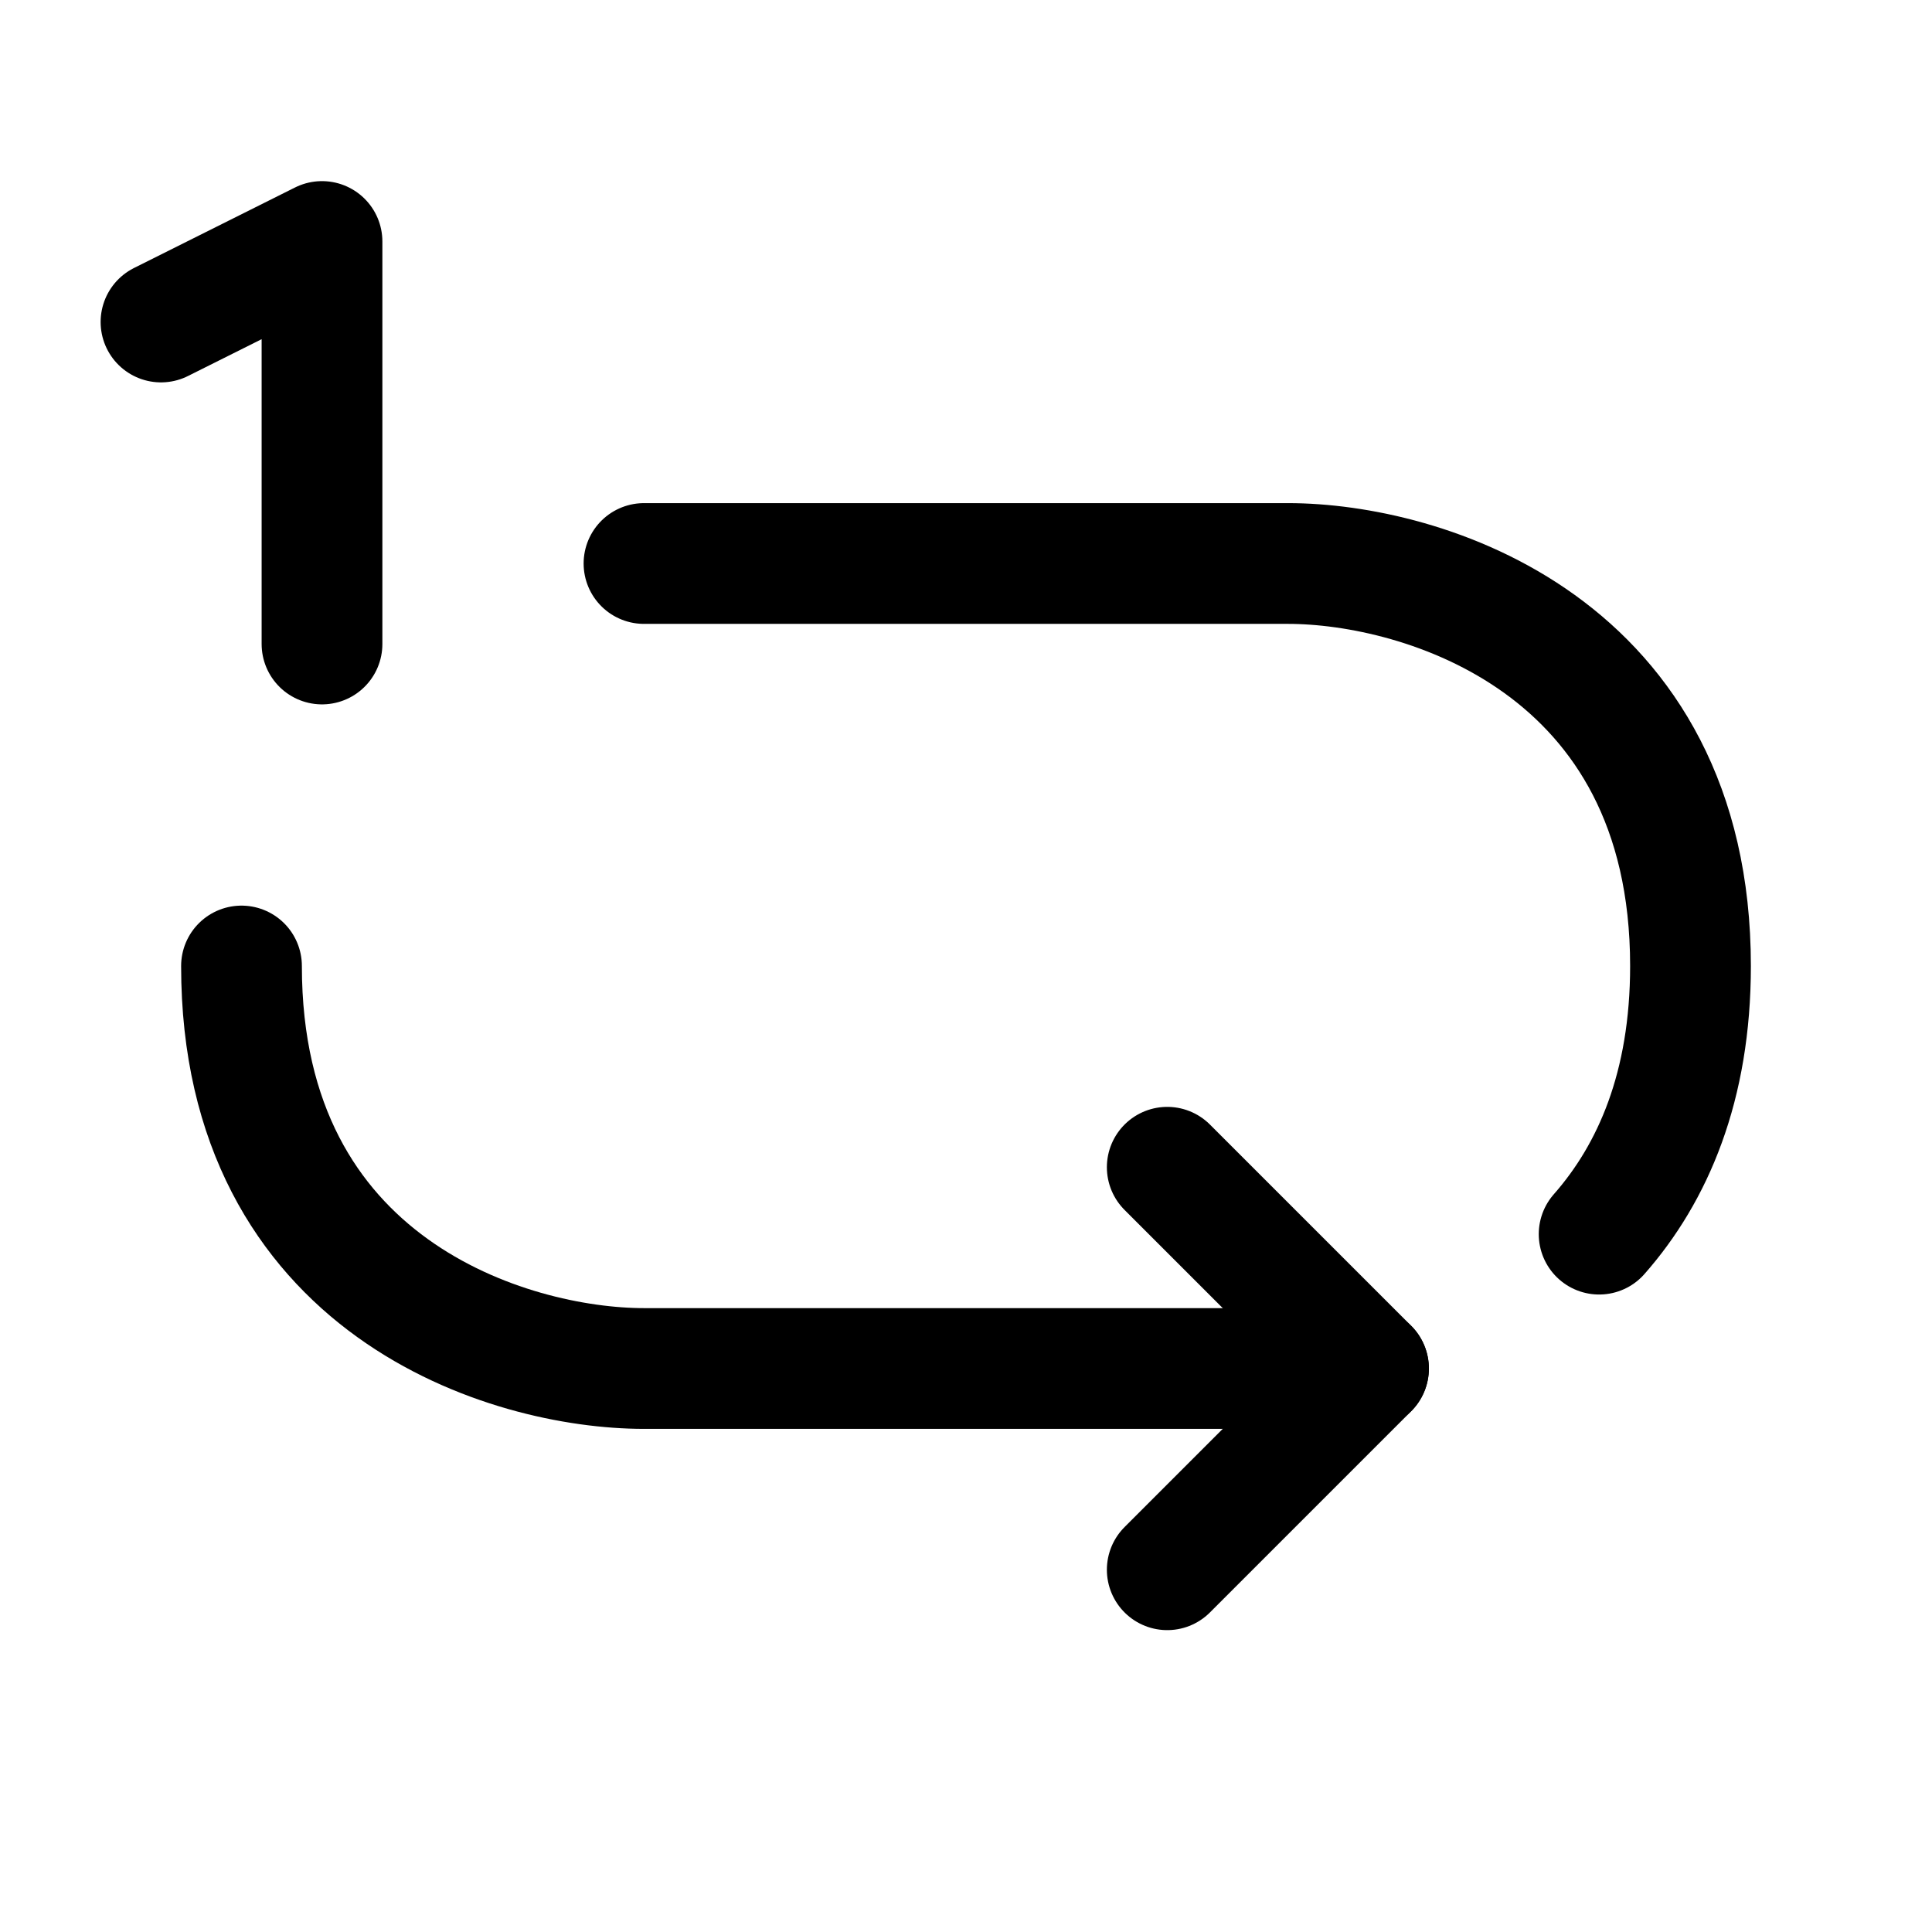
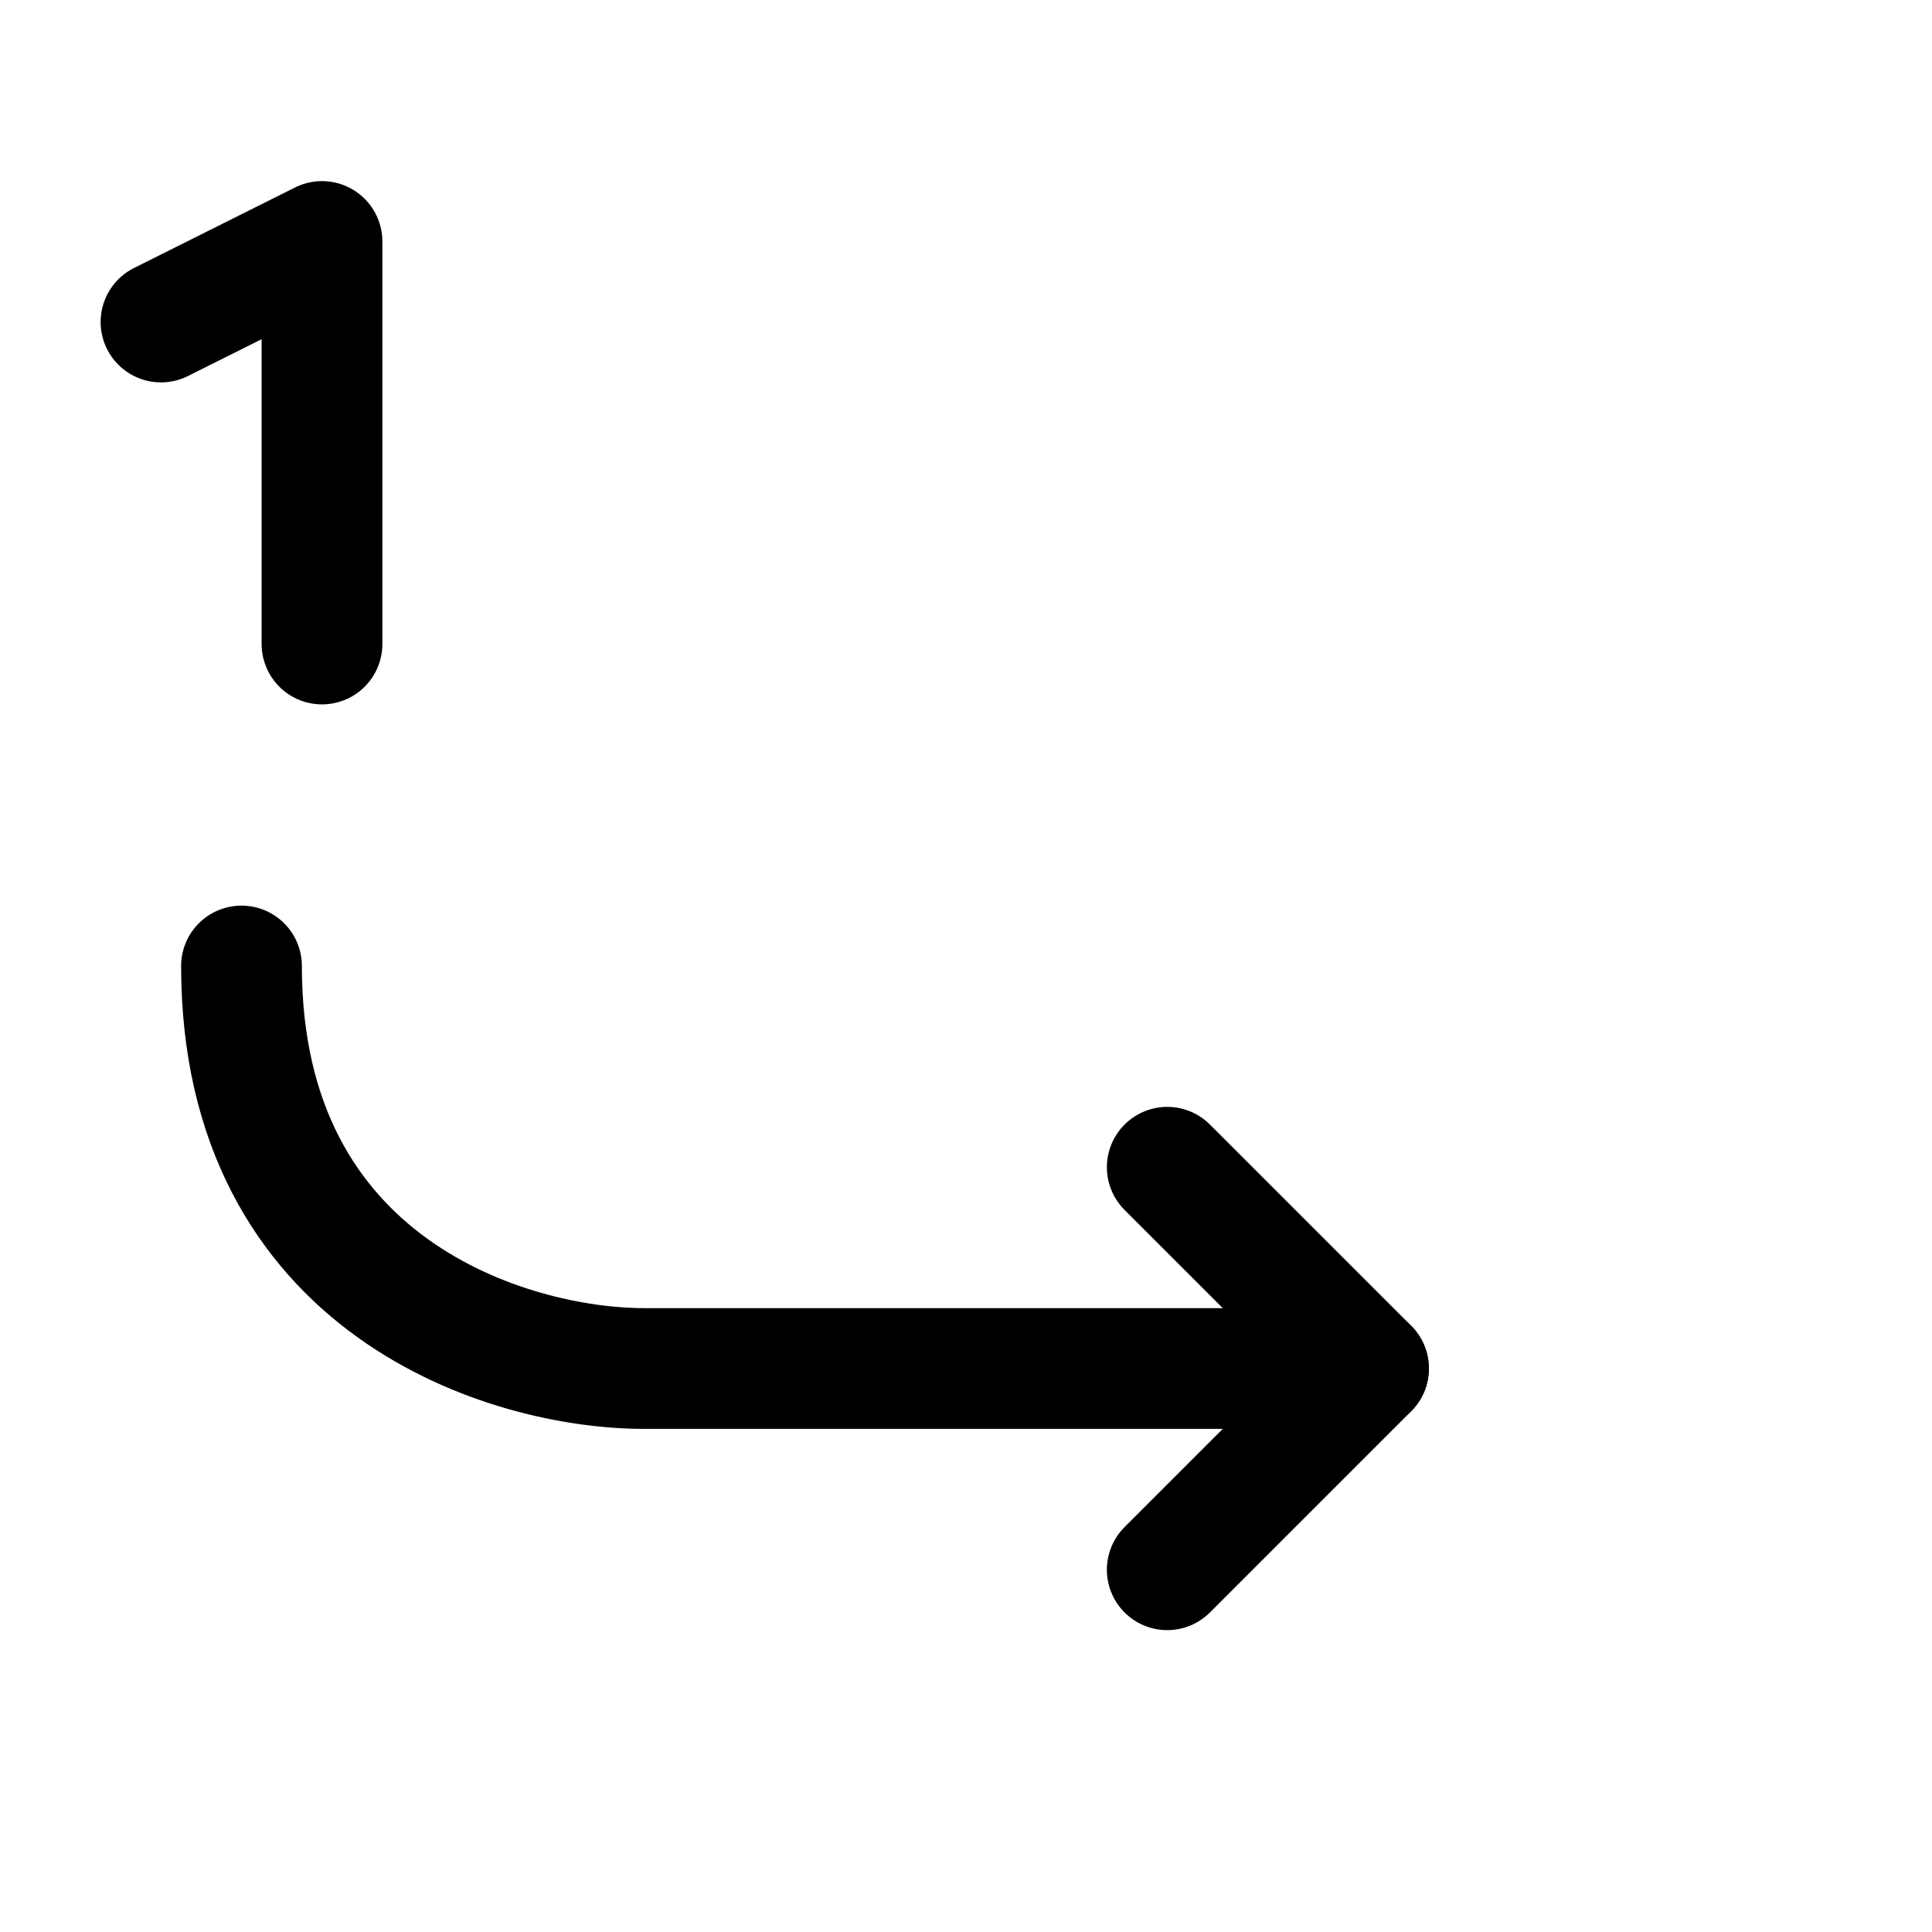
<svg xmlns="http://www.w3.org/2000/svg" width="800px" height="800px" viewBox="0 0 24 24" fill="none">
  <path d="M17 17H8C6.333 17 3 16 3 12" stroke="#000000" stroke-width="1.5" stroke-linecap="round" stroke-linejoin="round" />
-   <path d="M8 7H16C17.667 7 21 8 21 12C21 13.494 20.535 14.57 19.865 15.331" stroke="#000000" stroke-width="1.5" stroke-linecap="round" stroke-linejoin="round" />
  <path d="M14.5 14.5L17 17L14.5 19.5" stroke="#000000" stroke-width="1.5" stroke-linecap="round" stroke-linejoin="round" />
  <path d="M4 8V5V3L2 4" stroke="#000000" stroke-width="1.5" stroke-linecap="round" stroke-linejoin="round" />
</svg>